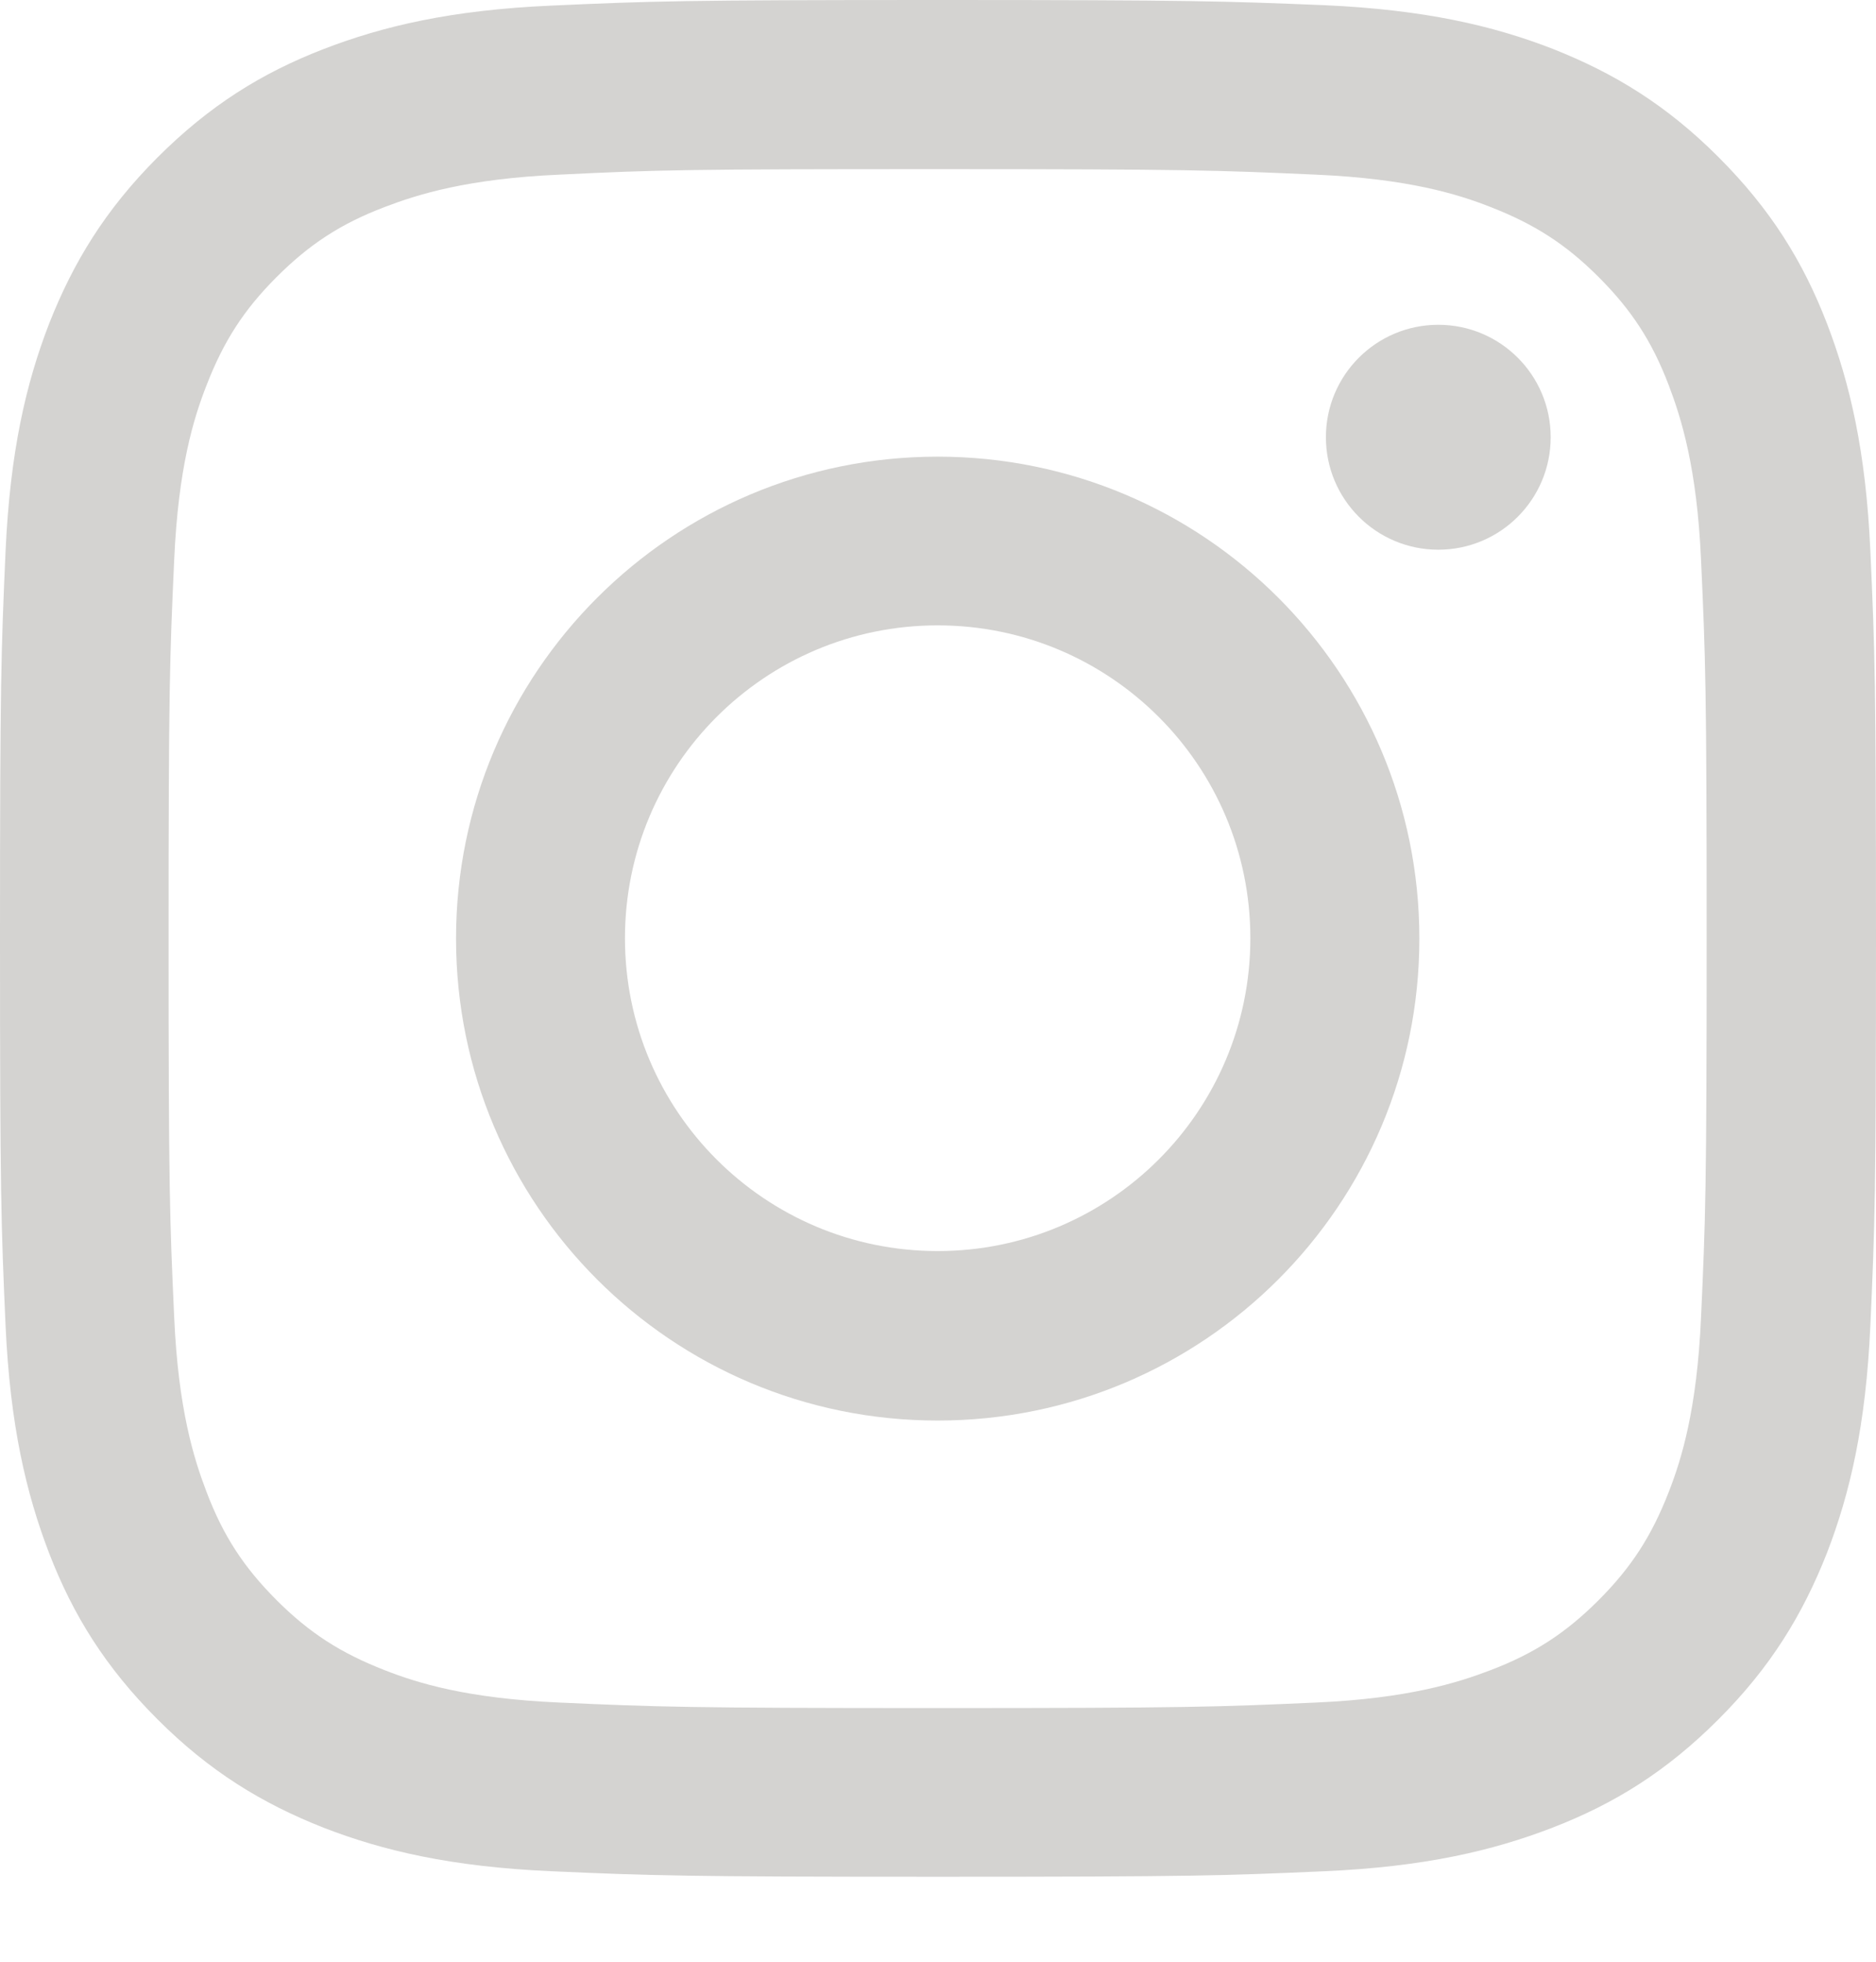
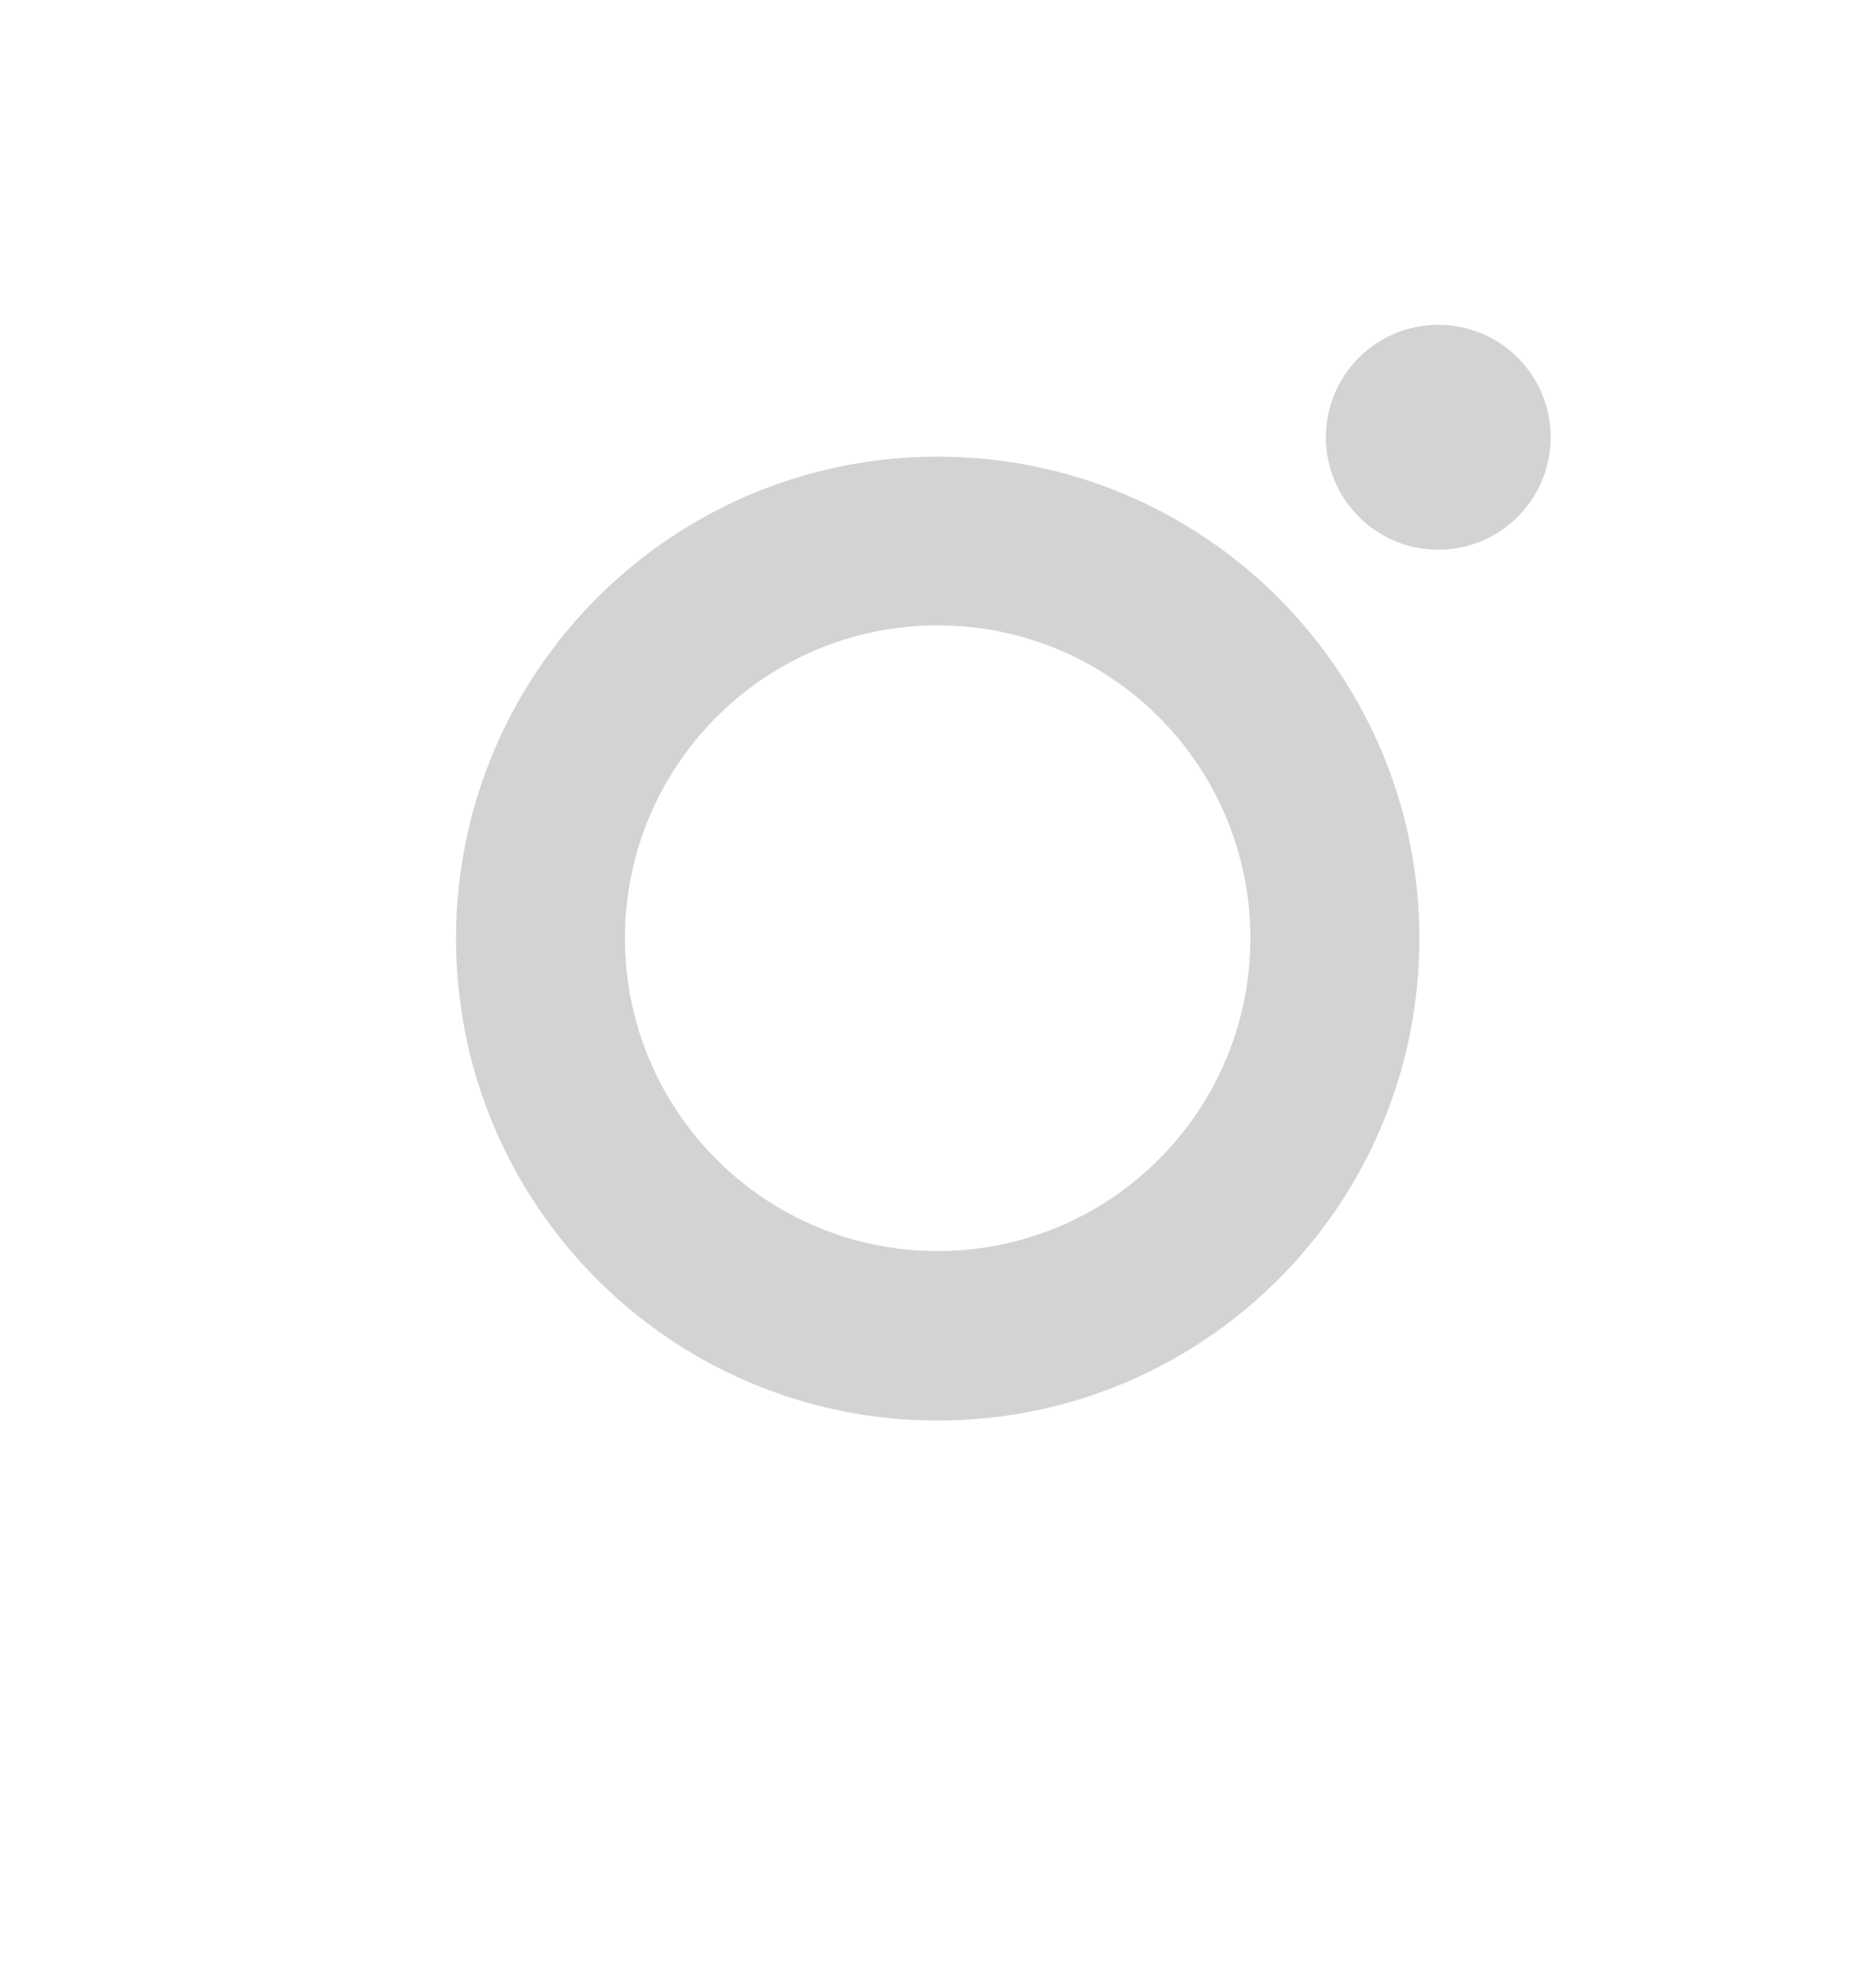
<svg xmlns="http://www.w3.org/2000/svg" width="22" height="23" viewBox="0 0 22 23" fill="none">
  <g id="Group">
-     <path id="Vector" d="M10.996 1.983C13.933 1.983 14.278 1.996 15.439 2.048C16.513 2.096 17.094 2.275 17.482 2.428C17.997 2.629 18.364 2.865 18.748 3.249C19.132 3.633 19.372 4 19.569 4.515C19.717 4.904 19.9 5.485 19.948 6.559C20.001 7.721 20.014 8.066 20.014 11.004C20.014 13.943 20.001 14.288 19.948 15.45C19.9 16.524 19.721 17.105 19.569 17.494C19.368 18.009 19.132 18.375 18.748 18.76C18.364 19.144 17.997 19.384 17.482 19.581C17.094 19.729 16.513 19.913 15.439 19.961C14.278 20.013 13.933 20.026 10.996 20.026C8.058 20.026 7.713 20.013 6.552 19.961C5.478 19.913 4.898 19.734 4.509 19.581C3.994 19.38 3.627 19.144 3.243 18.76C2.859 18.375 2.619 18.009 2.423 17.494C2.274 17.105 2.091 16.524 2.043 15.45C1.99 14.288 1.977 13.943 1.977 11.004C1.977 8.066 1.99 7.721 2.043 6.559C2.091 5.485 2.27 4.904 2.423 4.515C2.623 4 2.859 3.633 3.243 3.249C3.627 2.865 3.994 2.624 4.509 2.428C4.898 2.279 5.478 2.096 6.552 2.048C7.713 1.991 8.062 1.983 10.996 1.983ZM10.996 0C8.01 0 7.635 0.013 6.46 0.066C5.29 0.118 4.492 0.306 3.793 0.576C3.069 0.856 2.458 1.236 1.846 1.847C1.235 2.459 0.86 3.074 0.576 3.795C0.306 4.493 0.118 5.293 0.065 6.467C0.013 7.638 0 8.013 0 11C0 13.987 0.013 14.362 0.065 15.537C0.118 16.707 0.306 17.506 0.576 18.21C0.856 18.934 1.235 19.546 1.846 20.157C2.458 20.769 3.073 21.144 3.793 21.428C4.492 21.699 5.29 21.887 6.465 21.939C7.639 21.991 8.01 22.004 11 22.004C13.99 22.004 14.361 21.991 15.535 21.939C16.705 21.887 17.504 21.699 18.207 21.428C18.931 21.148 19.543 20.769 20.154 20.157C20.765 19.546 21.14 18.93 21.424 18.21C21.694 17.511 21.882 16.712 21.934 15.537C21.987 14.362 22 13.991 22 11C22 8.009 21.987 7.638 21.934 6.463C21.882 5.293 21.694 4.493 21.424 3.79C21.144 3.066 20.765 2.454 20.154 1.843C19.543 1.231 18.927 0.856 18.207 0.572C17.508 0.301 16.709 0.114 15.535 0.061C14.357 0.013 13.981 0 10.996 0Z" fill="#D4D3D1" />
    <path id="Vector_2" d="M10.996 5.354C7.879 5.354 5.348 7.882 5.348 11.004C5.348 14.126 7.875 16.655 10.996 16.655C14.117 16.655 16.645 14.126 16.645 11.004C16.645 7.882 14.117 5.354 10.996 5.354ZM10.996 14.668C8.971 14.668 7.329 13.026 7.329 11C7.329 8.974 8.971 7.332 10.996 7.332C13.021 7.332 14.663 8.974 14.663 11C14.663 13.026 13.021 14.668 10.996 14.668Z" fill="#D4D3D1" />
    <path id="Vector_3" d="M16.867 6.445C17.595 6.445 18.185 5.855 18.185 5.126C18.185 4.398 17.595 3.808 16.867 3.808C16.139 3.808 15.549 4.398 15.549 5.126C15.549 5.855 16.139 6.445 16.867 6.445Z" fill="#D4D3D1" />
  </g>
</svg>